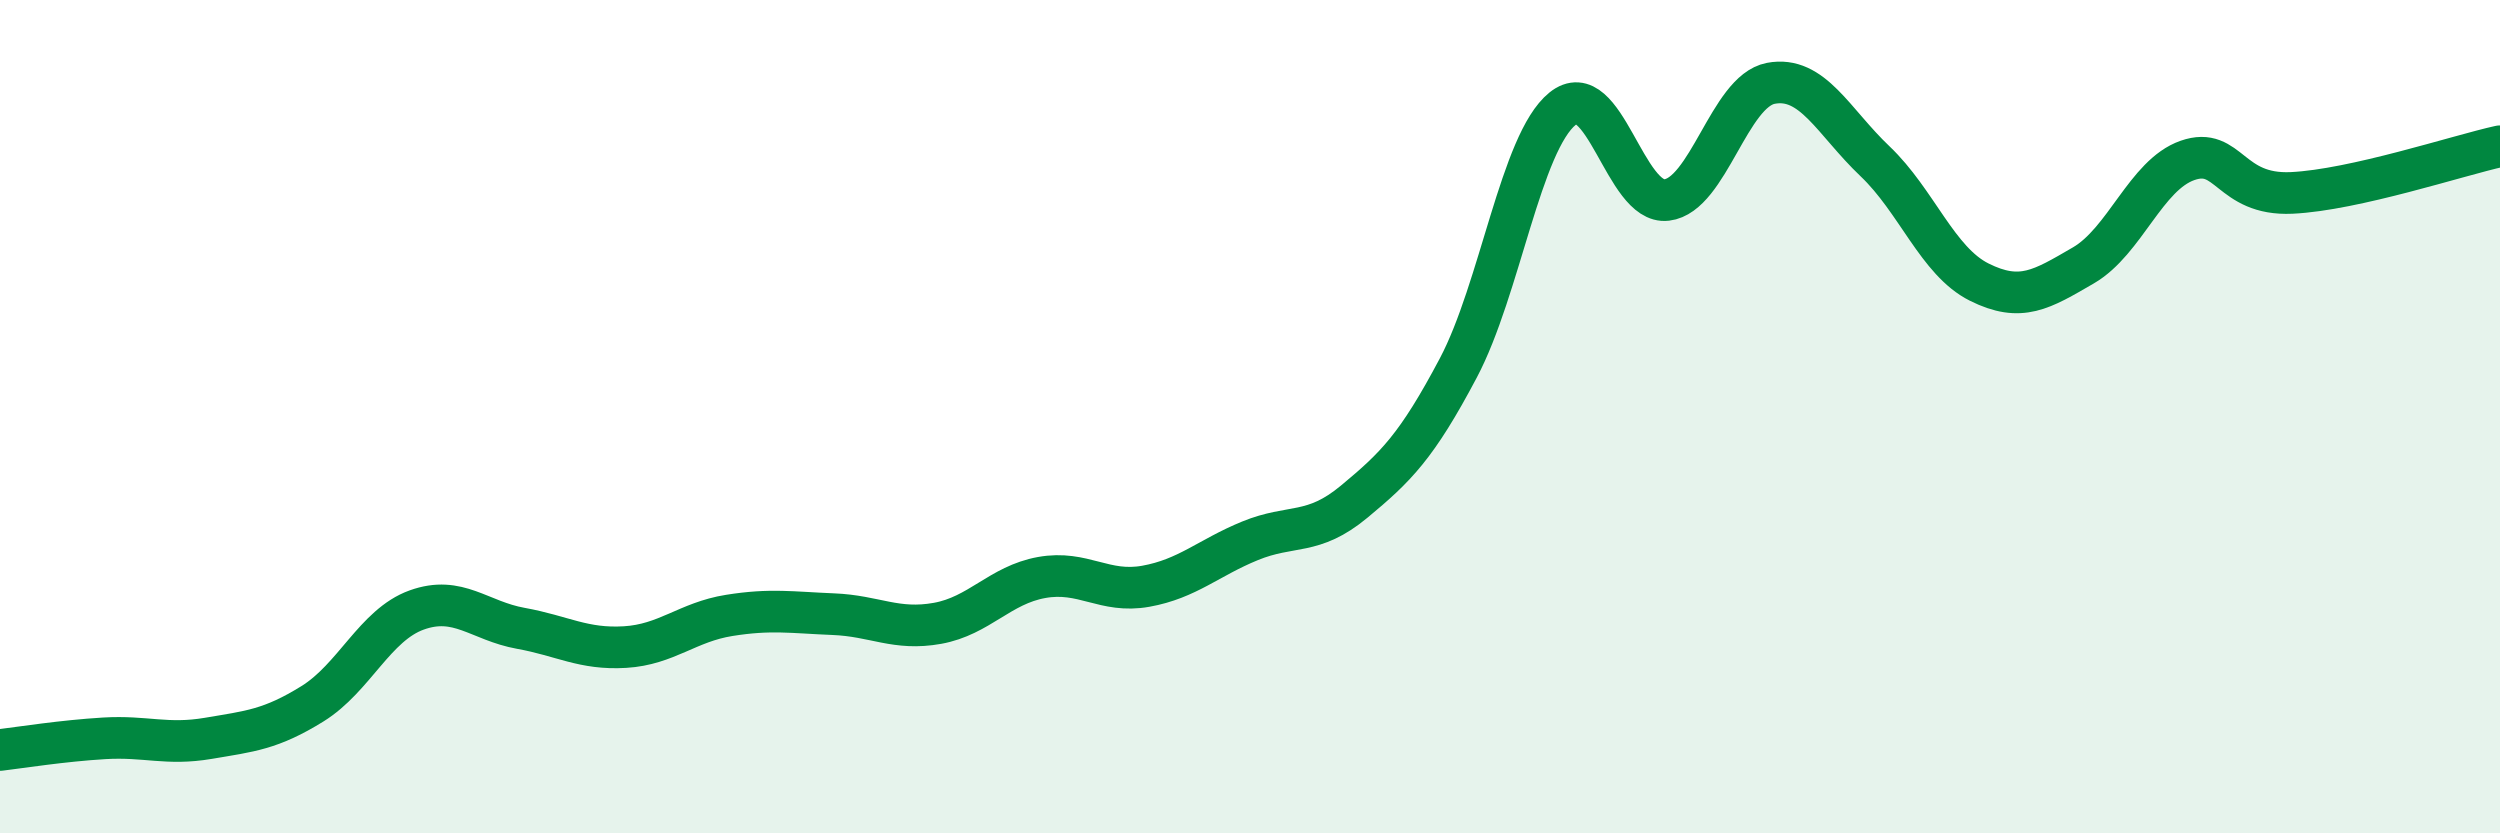
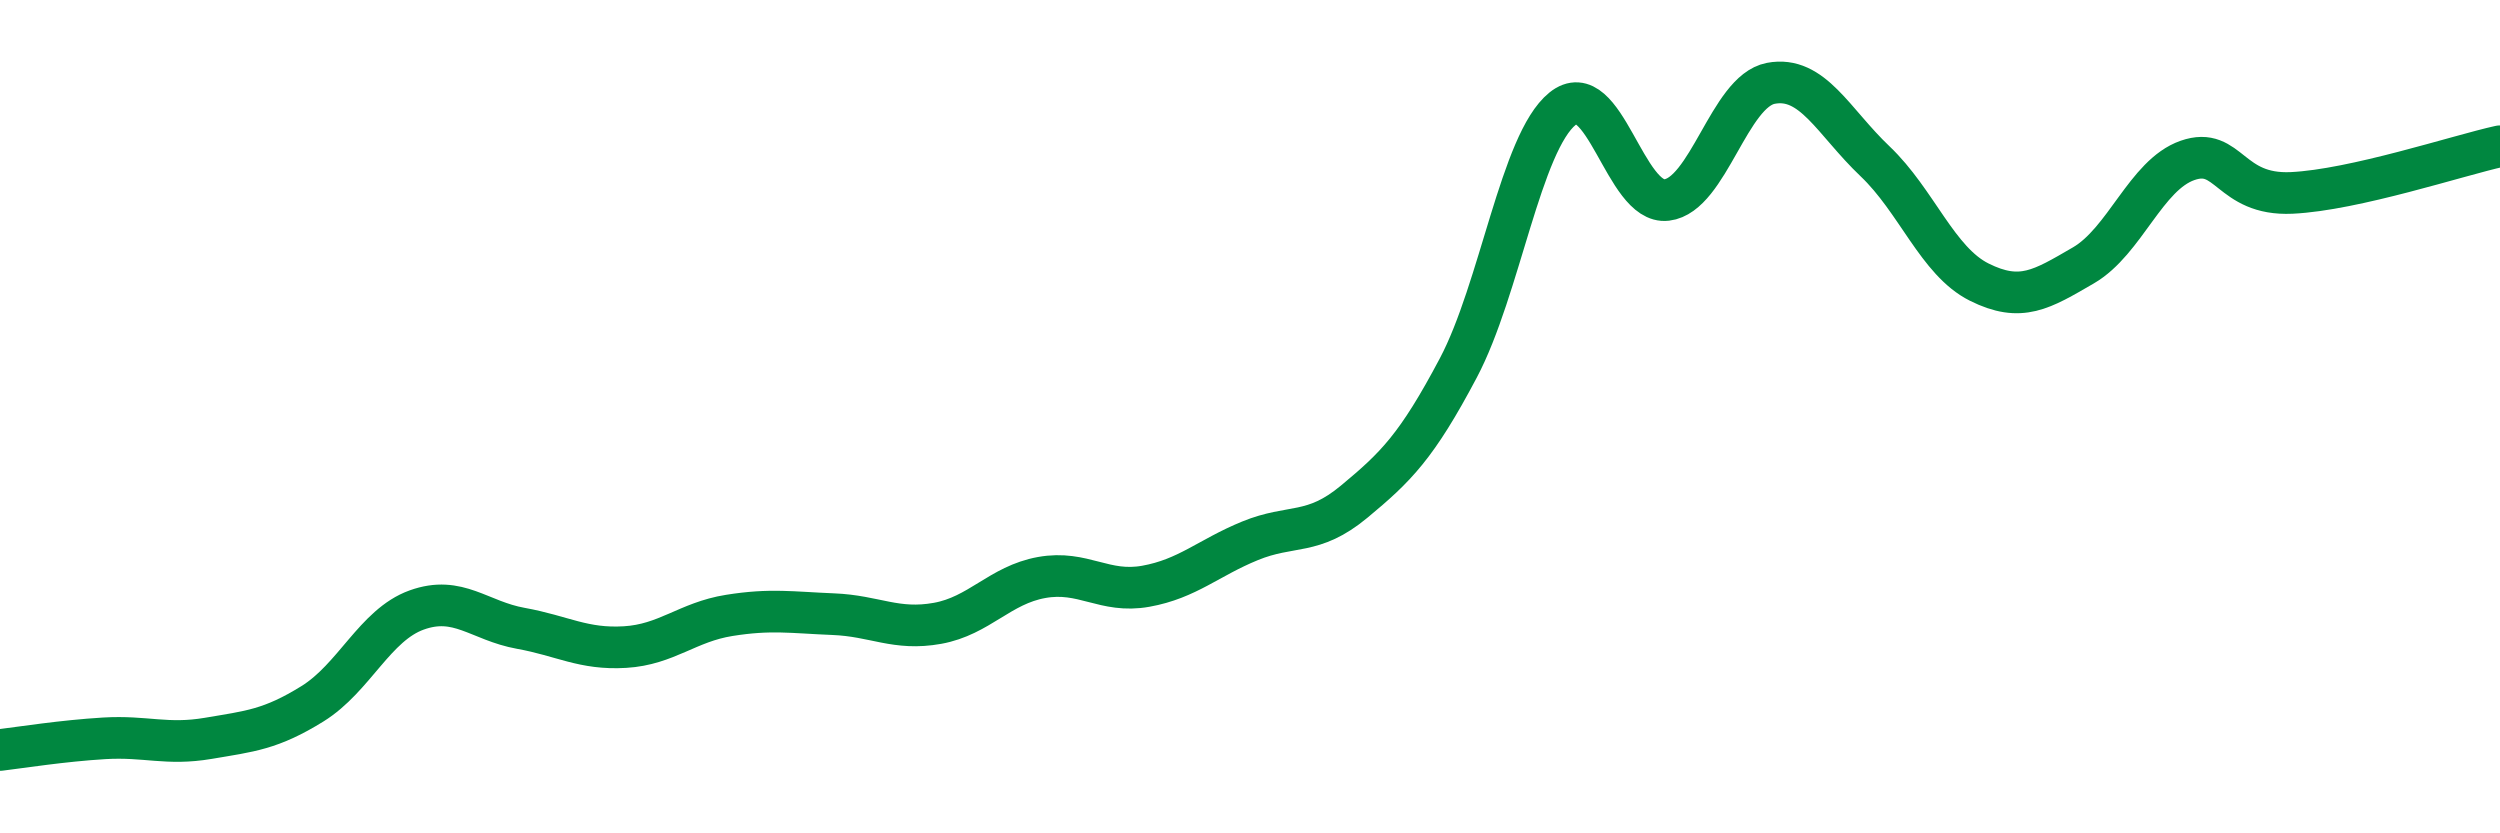
<svg xmlns="http://www.w3.org/2000/svg" width="60" height="20" viewBox="0 0 60 20">
-   <path d="M 0,18 C 0.5,17.94 1.5,17.78 2.5,17.72 C 3.5,17.66 4,17.89 5,17.72 C 6,17.55 6.5,17.51 7.5,16.89 C 8.5,16.27 9,15 10,14.64 C 11,14.28 11.5,14.9 12.5,15.08 C 13.5,15.26 14,15.59 15,15.53 C 16,15.47 16.5,14.93 17.5,14.77 C 18.5,14.61 19,14.7 20,14.74 C 21,14.78 21.5,15.14 22.5,14.96 C 23.5,14.78 24,14.04 25,13.86 C 26,13.68 26.5,14.25 27.5,14.07 C 28.5,13.89 29,13.39 30,12.98 C 31,12.57 31.5,12.87 32.5,12.04 C 33.5,11.21 34,10.72 35,8.83 C 36,6.94 36.5,3.42 37.5,2.61 C 38.5,1.8 39,4.92 40,4.8 C 41,4.68 41.5,2.19 42.5,2 C 43.5,1.81 44,2.92 45,3.87 C 46,4.82 46.5,6.27 47.5,6.77 C 48.5,7.27 49,6.95 50,6.37 C 51,5.79 51.5,4.2 52.5,3.85 C 53.5,3.5 53.5,4.7 55,4.63 C 56.5,4.56 59,3.73 60,3.51L60 20L0 20Z" fill="#008740" opacity="0.1" stroke-linecap="round" stroke-linejoin="round" />
  <path d="M 0,18 C 0.5,17.94 1.5,17.78 2.5,17.72 C 3.5,17.66 4,17.89 5,17.72 C 6,17.55 6.5,17.51 7.5,16.89 C 8.5,16.27 9,15 10,14.64 C 11,14.28 11.5,14.9 12.5,15.08 C 13.5,15.26 14,15.59 15,15.53 C 16,15.47 16.5,14.93 17.5,14.77 C 18.5,14.61 19,14.7 20,14.74 C 21,14.78 21.5,15.14 22.5,14.96 C 23.5,14.78 24,14.04 25,13.86 C 26,13.68 26.5,14.25 27.5,14.07 C 28.5,13.89 29,13.39 30,12.98 C 31,12.57 31.5,12.87 32.5,12.04 C 33.5,11.21 34,10.72 35,8.83 C 36,6.94 36.5,3.42 37.5,2.61 C 38.5,1.8 39,4.92 40,4.8 C 41,4.68 41.5,2.19 42.5,2 C 43.5,1.81 44,2.92 45,3.87 C 46,4.82 46.5,6.27 47.5,6.77 C 48.5,7.27 49,6.95 50,6.37 C 51,5.79 51.5,4.2 52.5,3.85 C 53.5,3.5 53.5,4.7 55,4.63 C 56.5,4.56 59,3.73 60,3.51" stroke="#008740" stroke-width="1" fill="none" stroke-linecap="round" stroke-linejoin="round" />
</svg>